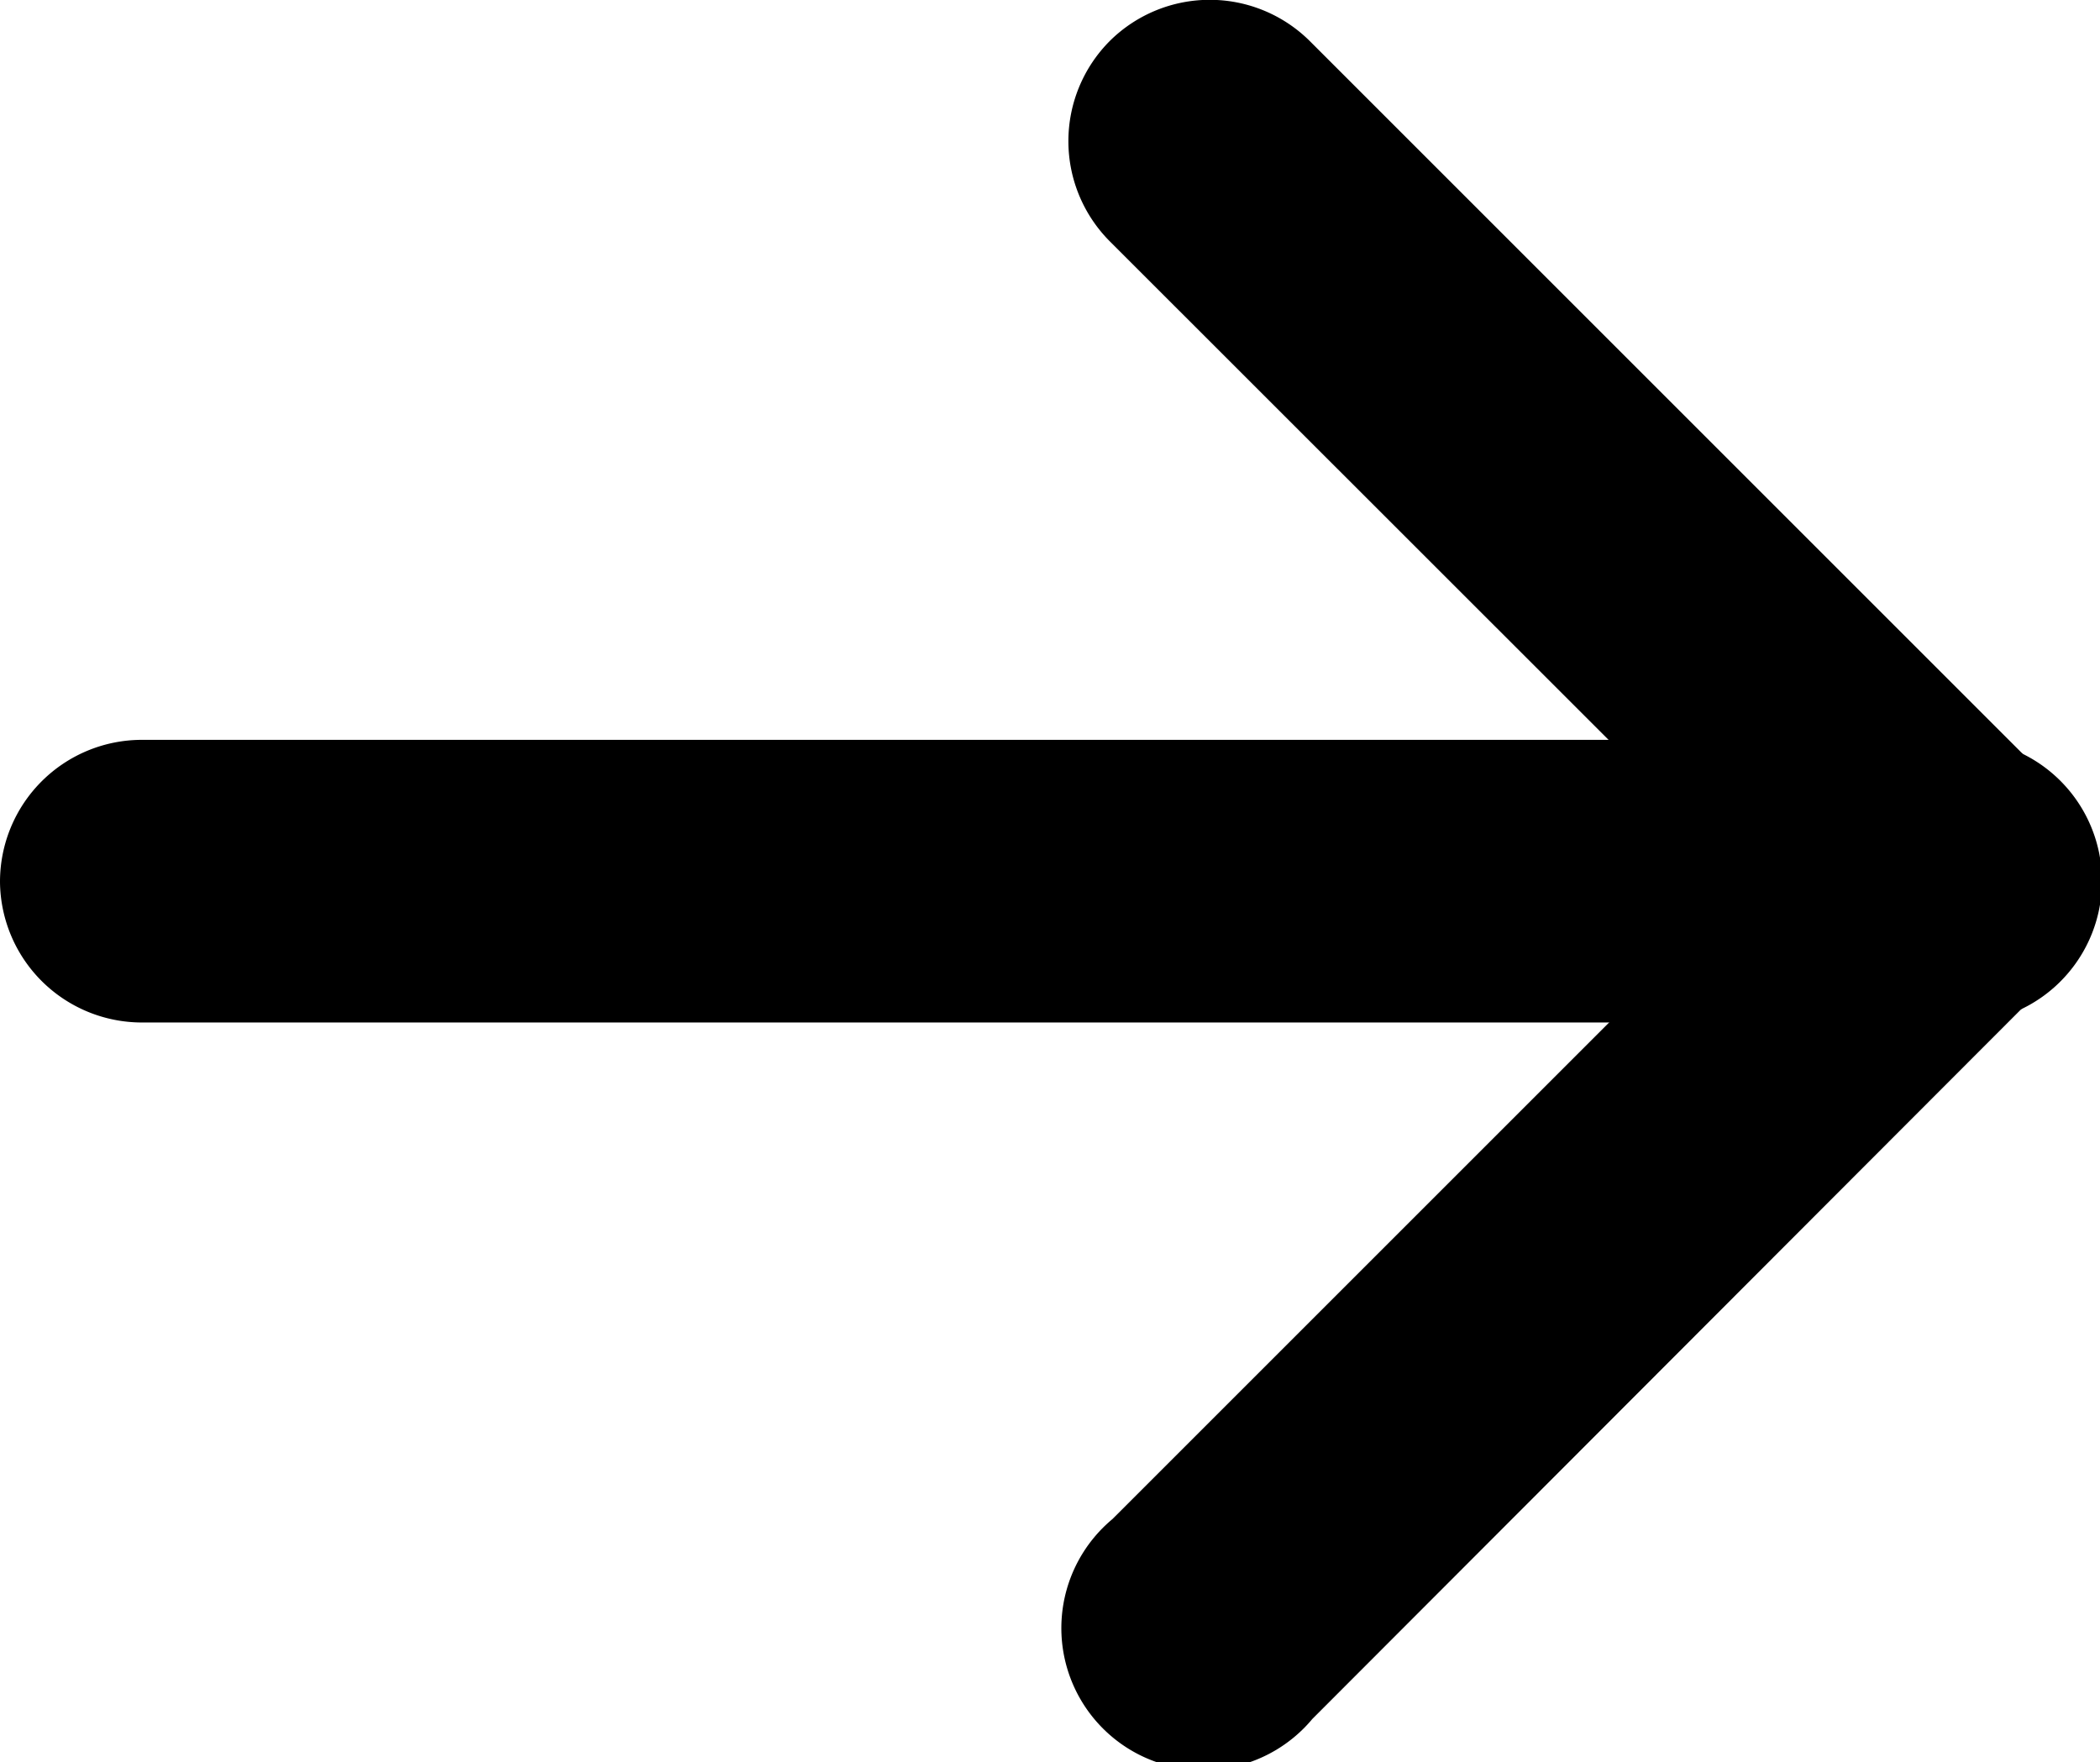
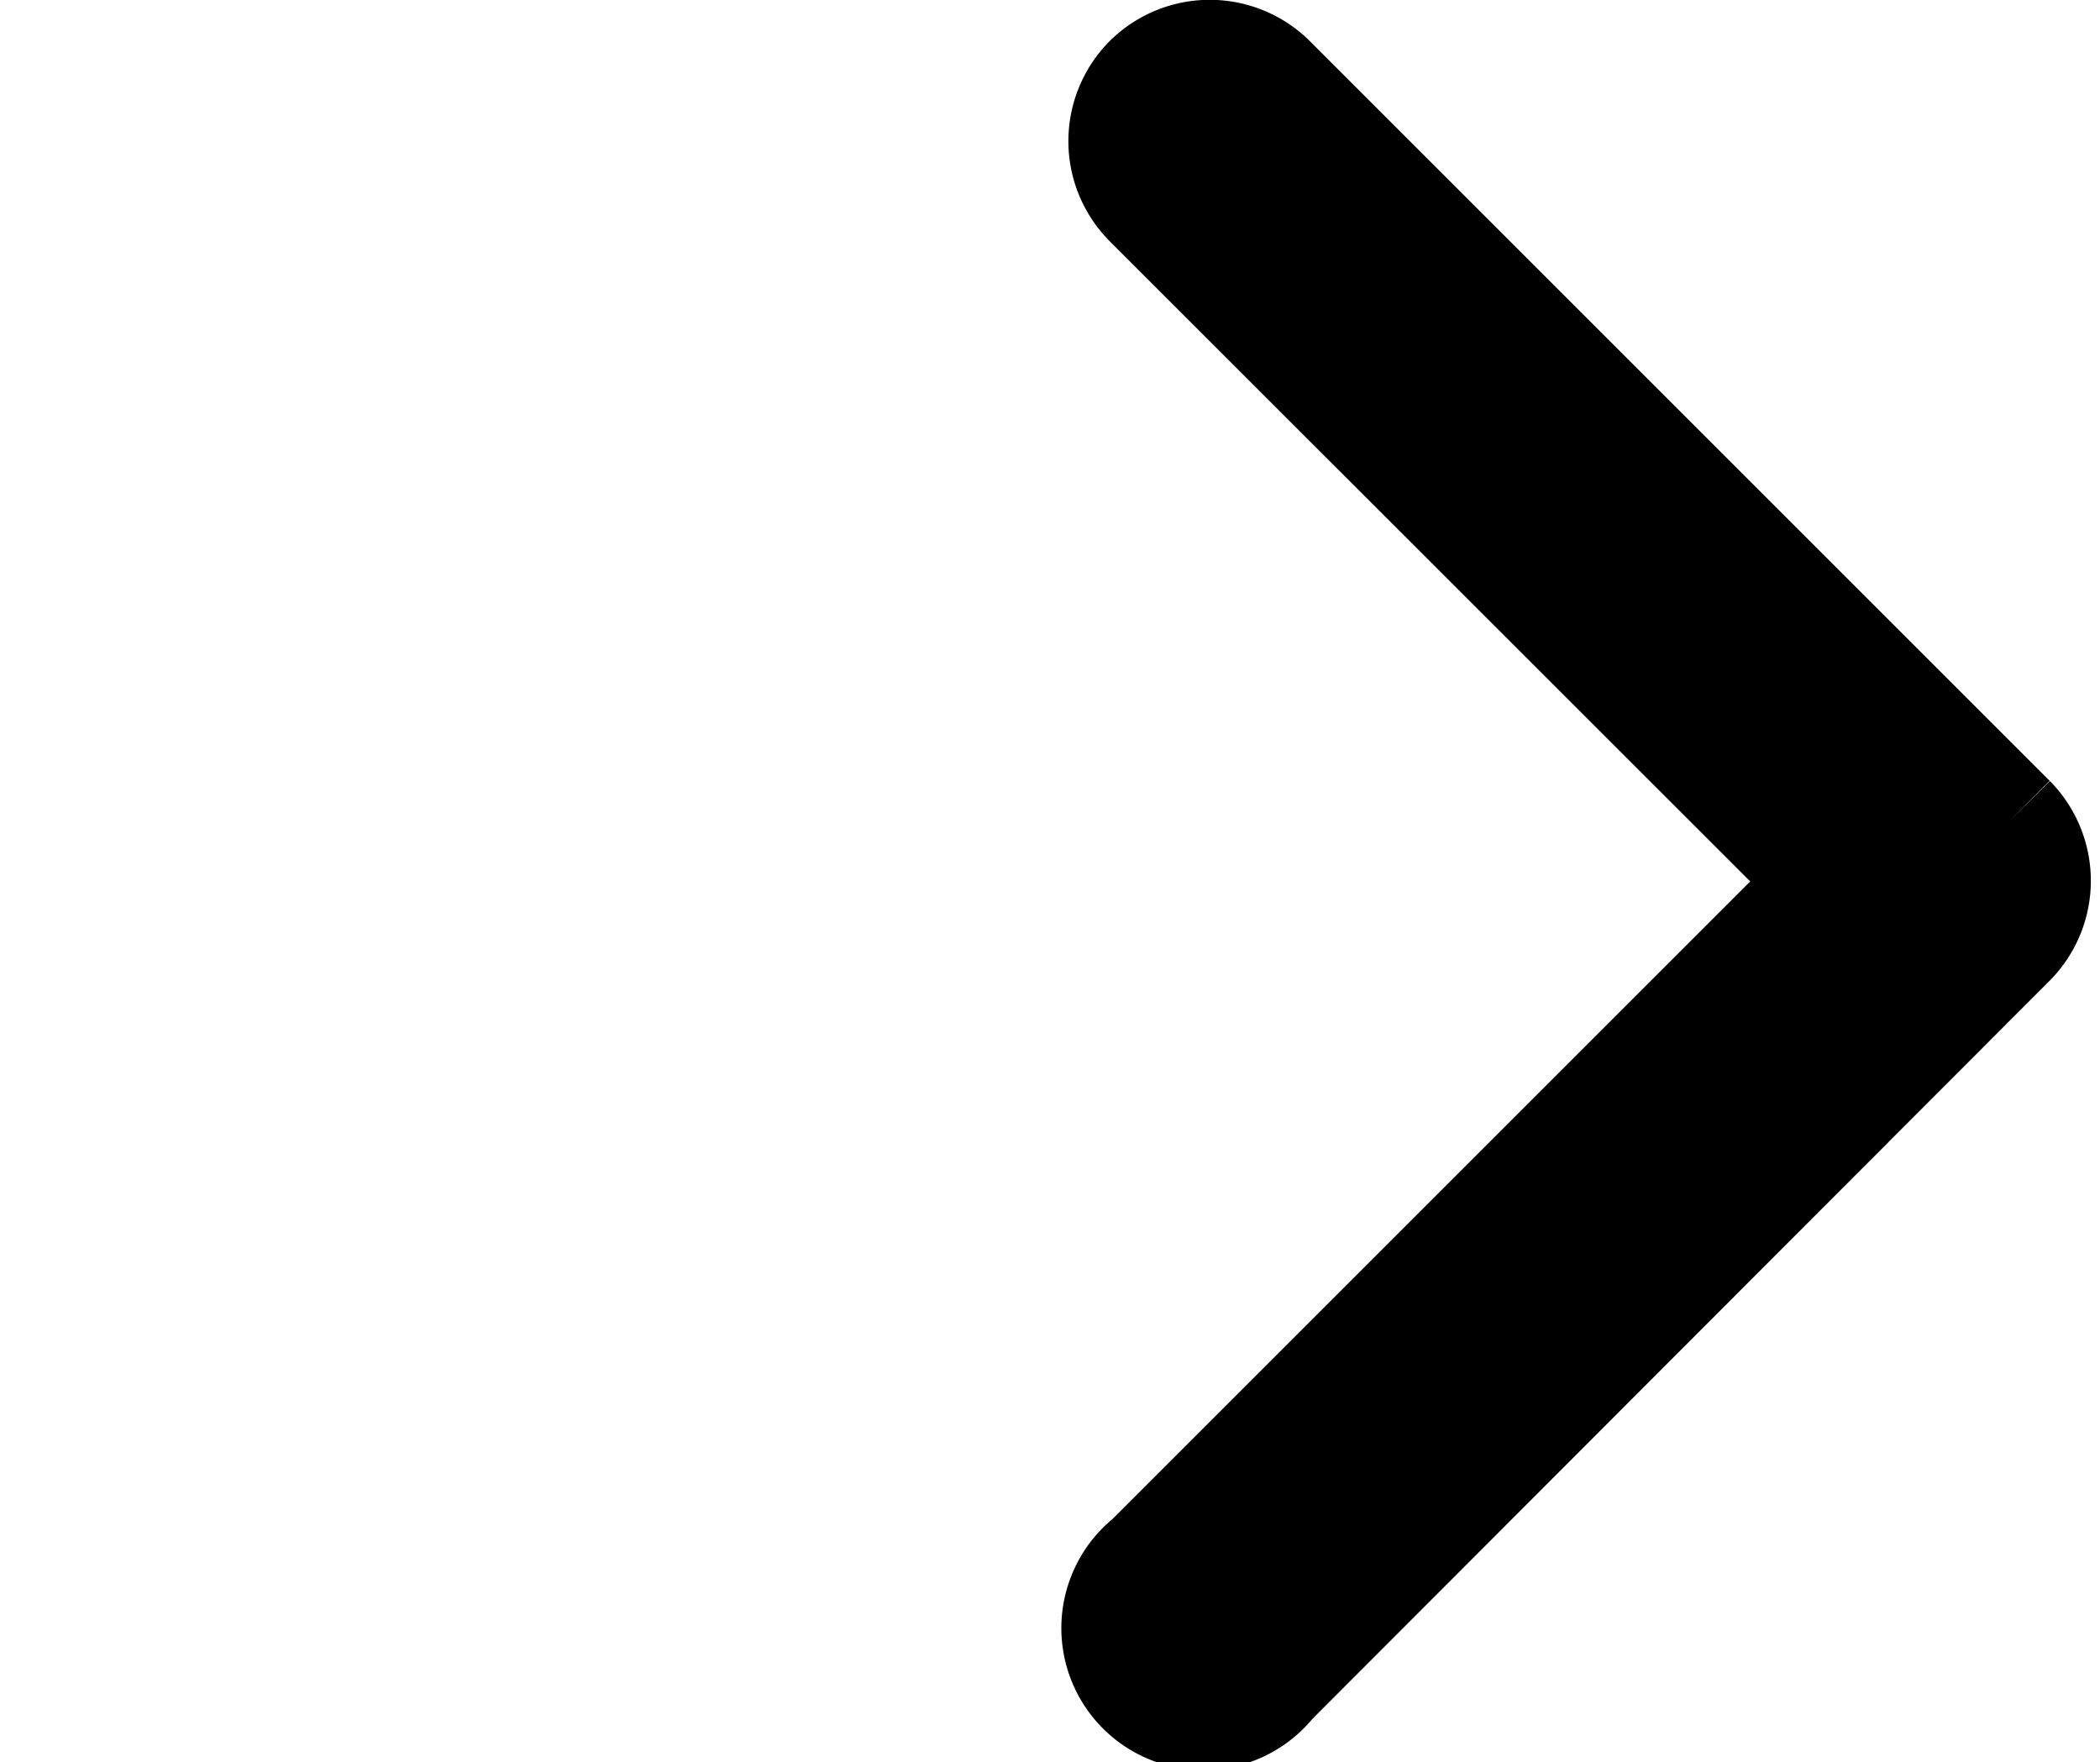
<svg xmlns="http://www.w3.org/2000/svg" width="17.754" height="14.901" viewBox="0 0 17.754 14.901">
  <g id="right-arrow_1_" data-name="right-arrow (1)" transform="translate(-3.5 -5.5)">
-     <path id="Tracciato_1" data-name="Tracciato 1" d="M4,15.7a.7.7,0,0,1,.7-.7H19.987a.7.7,0,1,1,0,1.39H4.7A.7.7,0,0,1,4,15.7Z" transform="translate(0 -2.744)" stroke="#000" stroke-width="1" fill-rule="evenodd" />
    <path id="Tracciato_2" data-name="Tracciato 2" d="M17.2,6.2a.7.7,0,0,1,.983,0l6.256,6.256a.7.7,0,0,1,0,.983L18.187,19.7a.7.7,0,1,1-.983-.983l5.764-5.764L17.2,7.187A.7.7,0,0,1,17.2,6.2Z" transform="translate(-3.964)" stroke="#000" stroke-width="1" fill-rule="evenodd" />
  </g>
</svg>